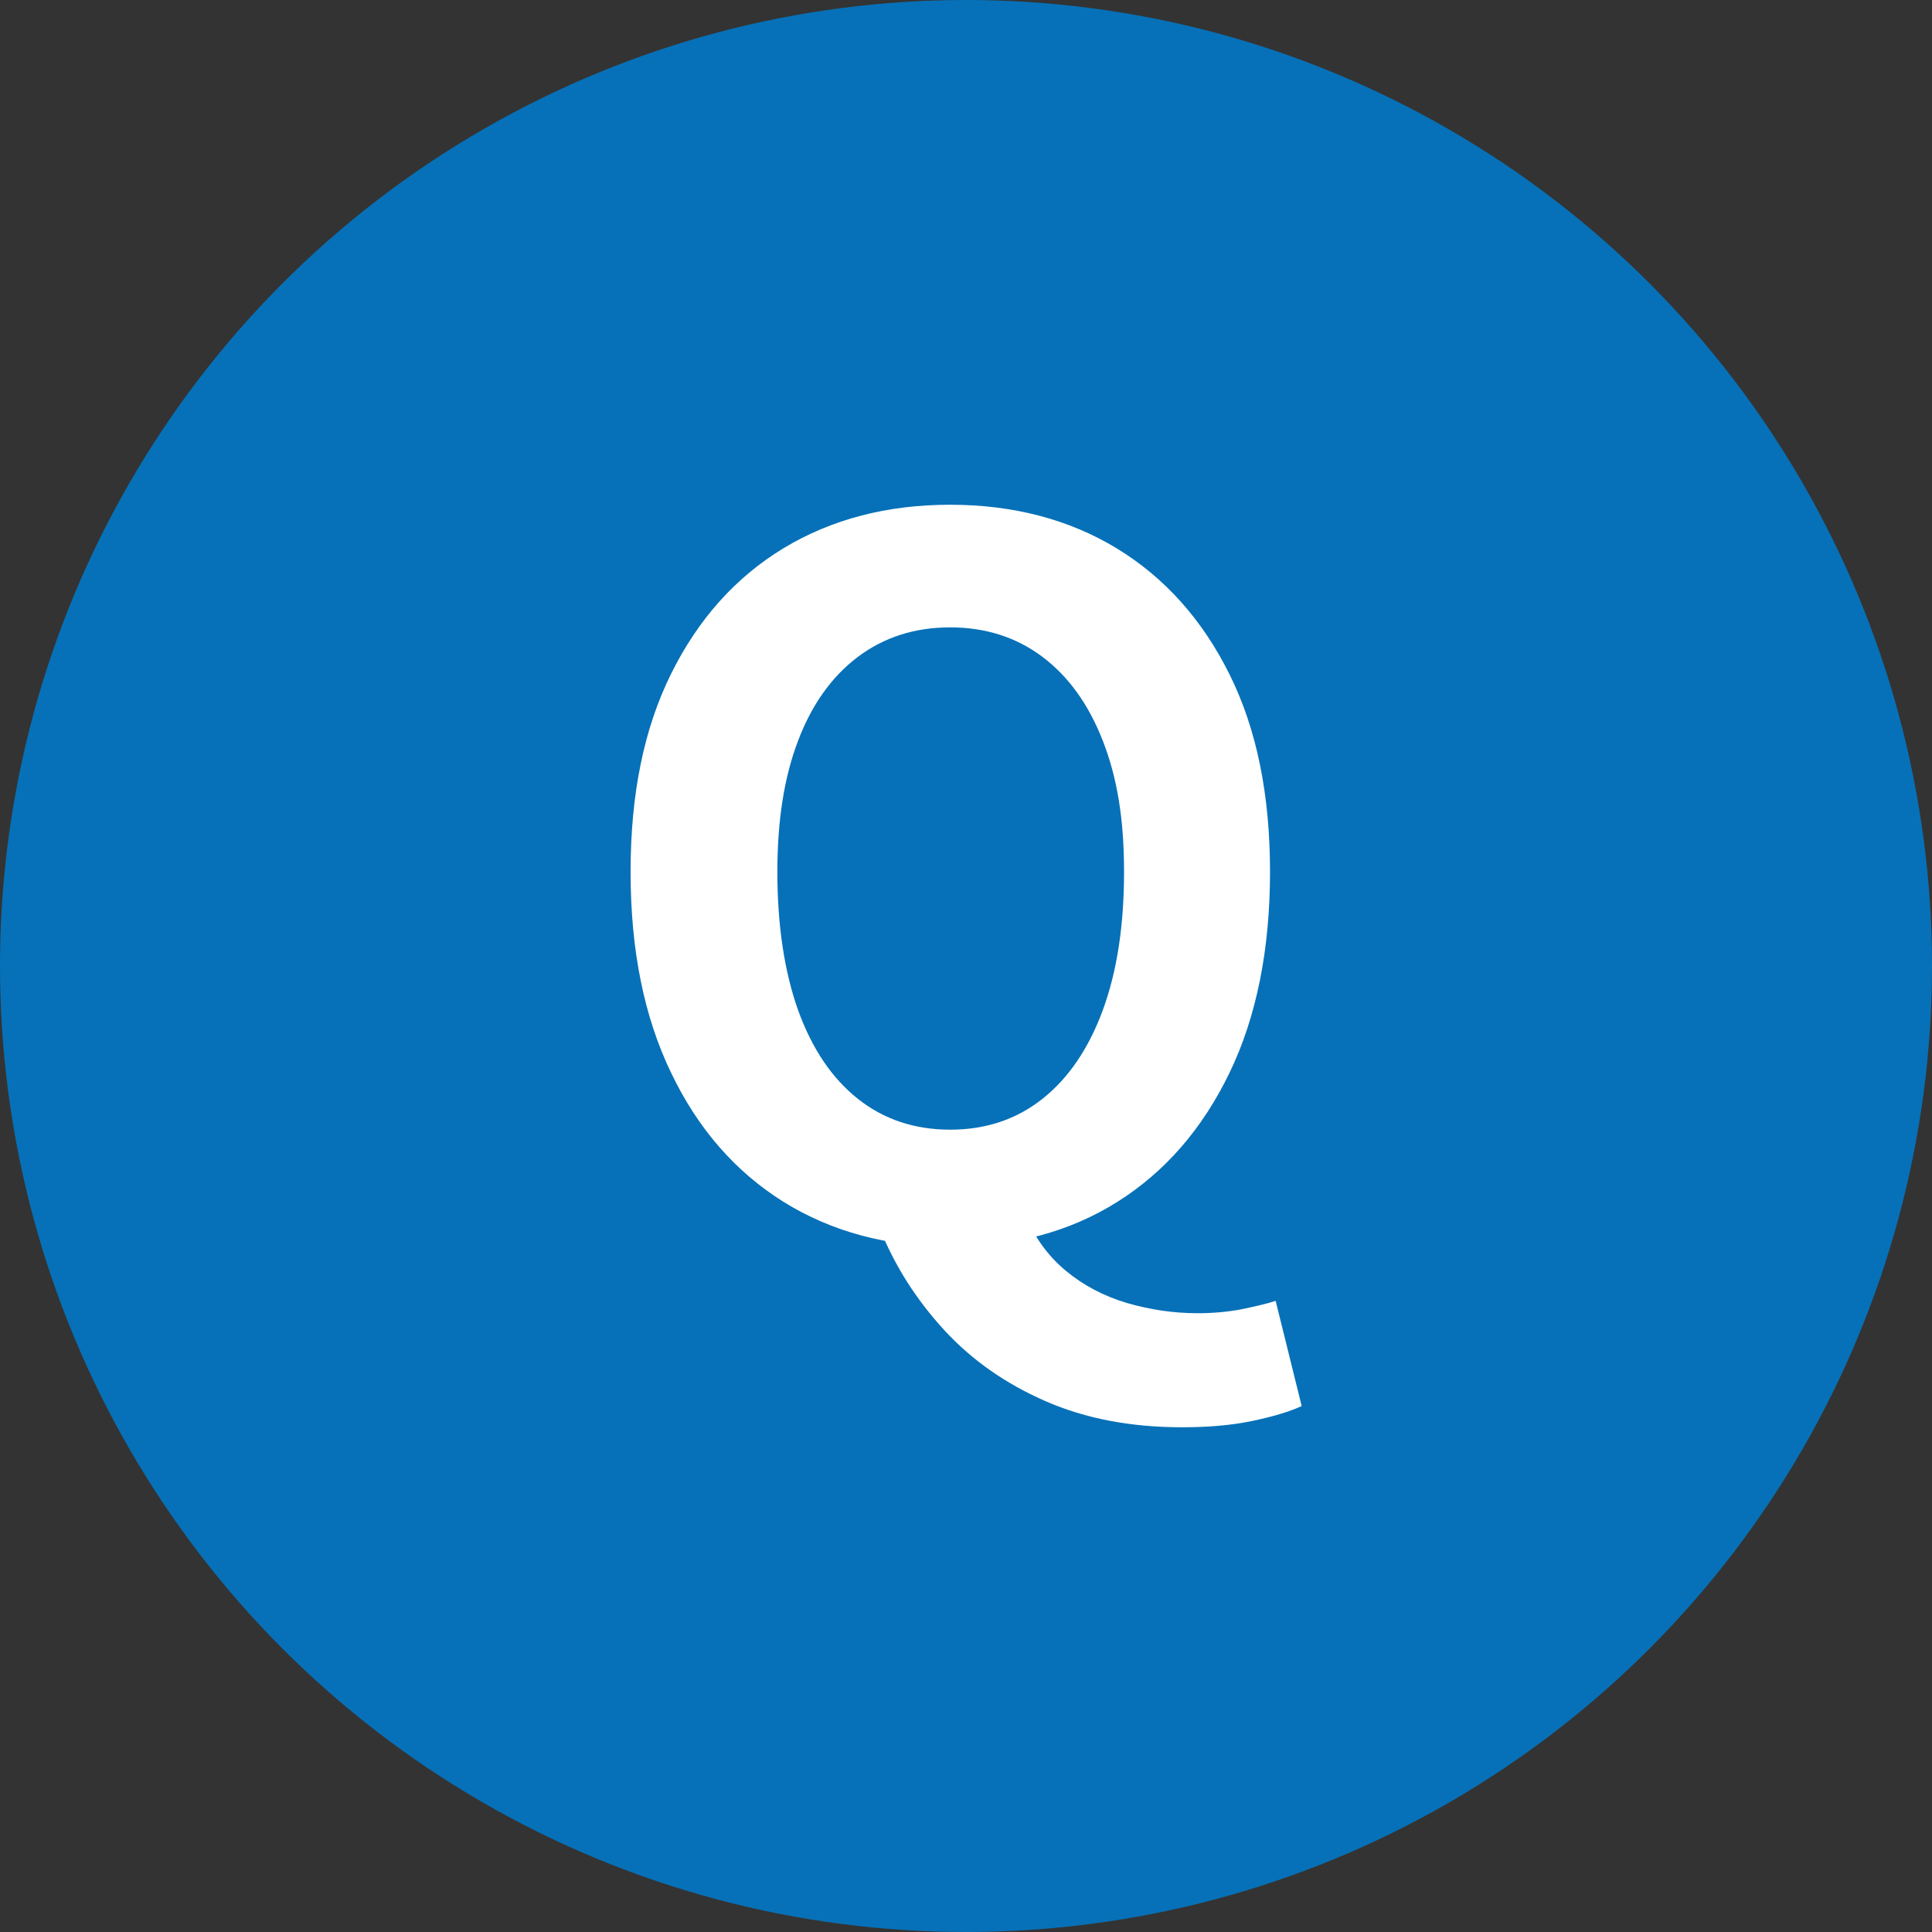
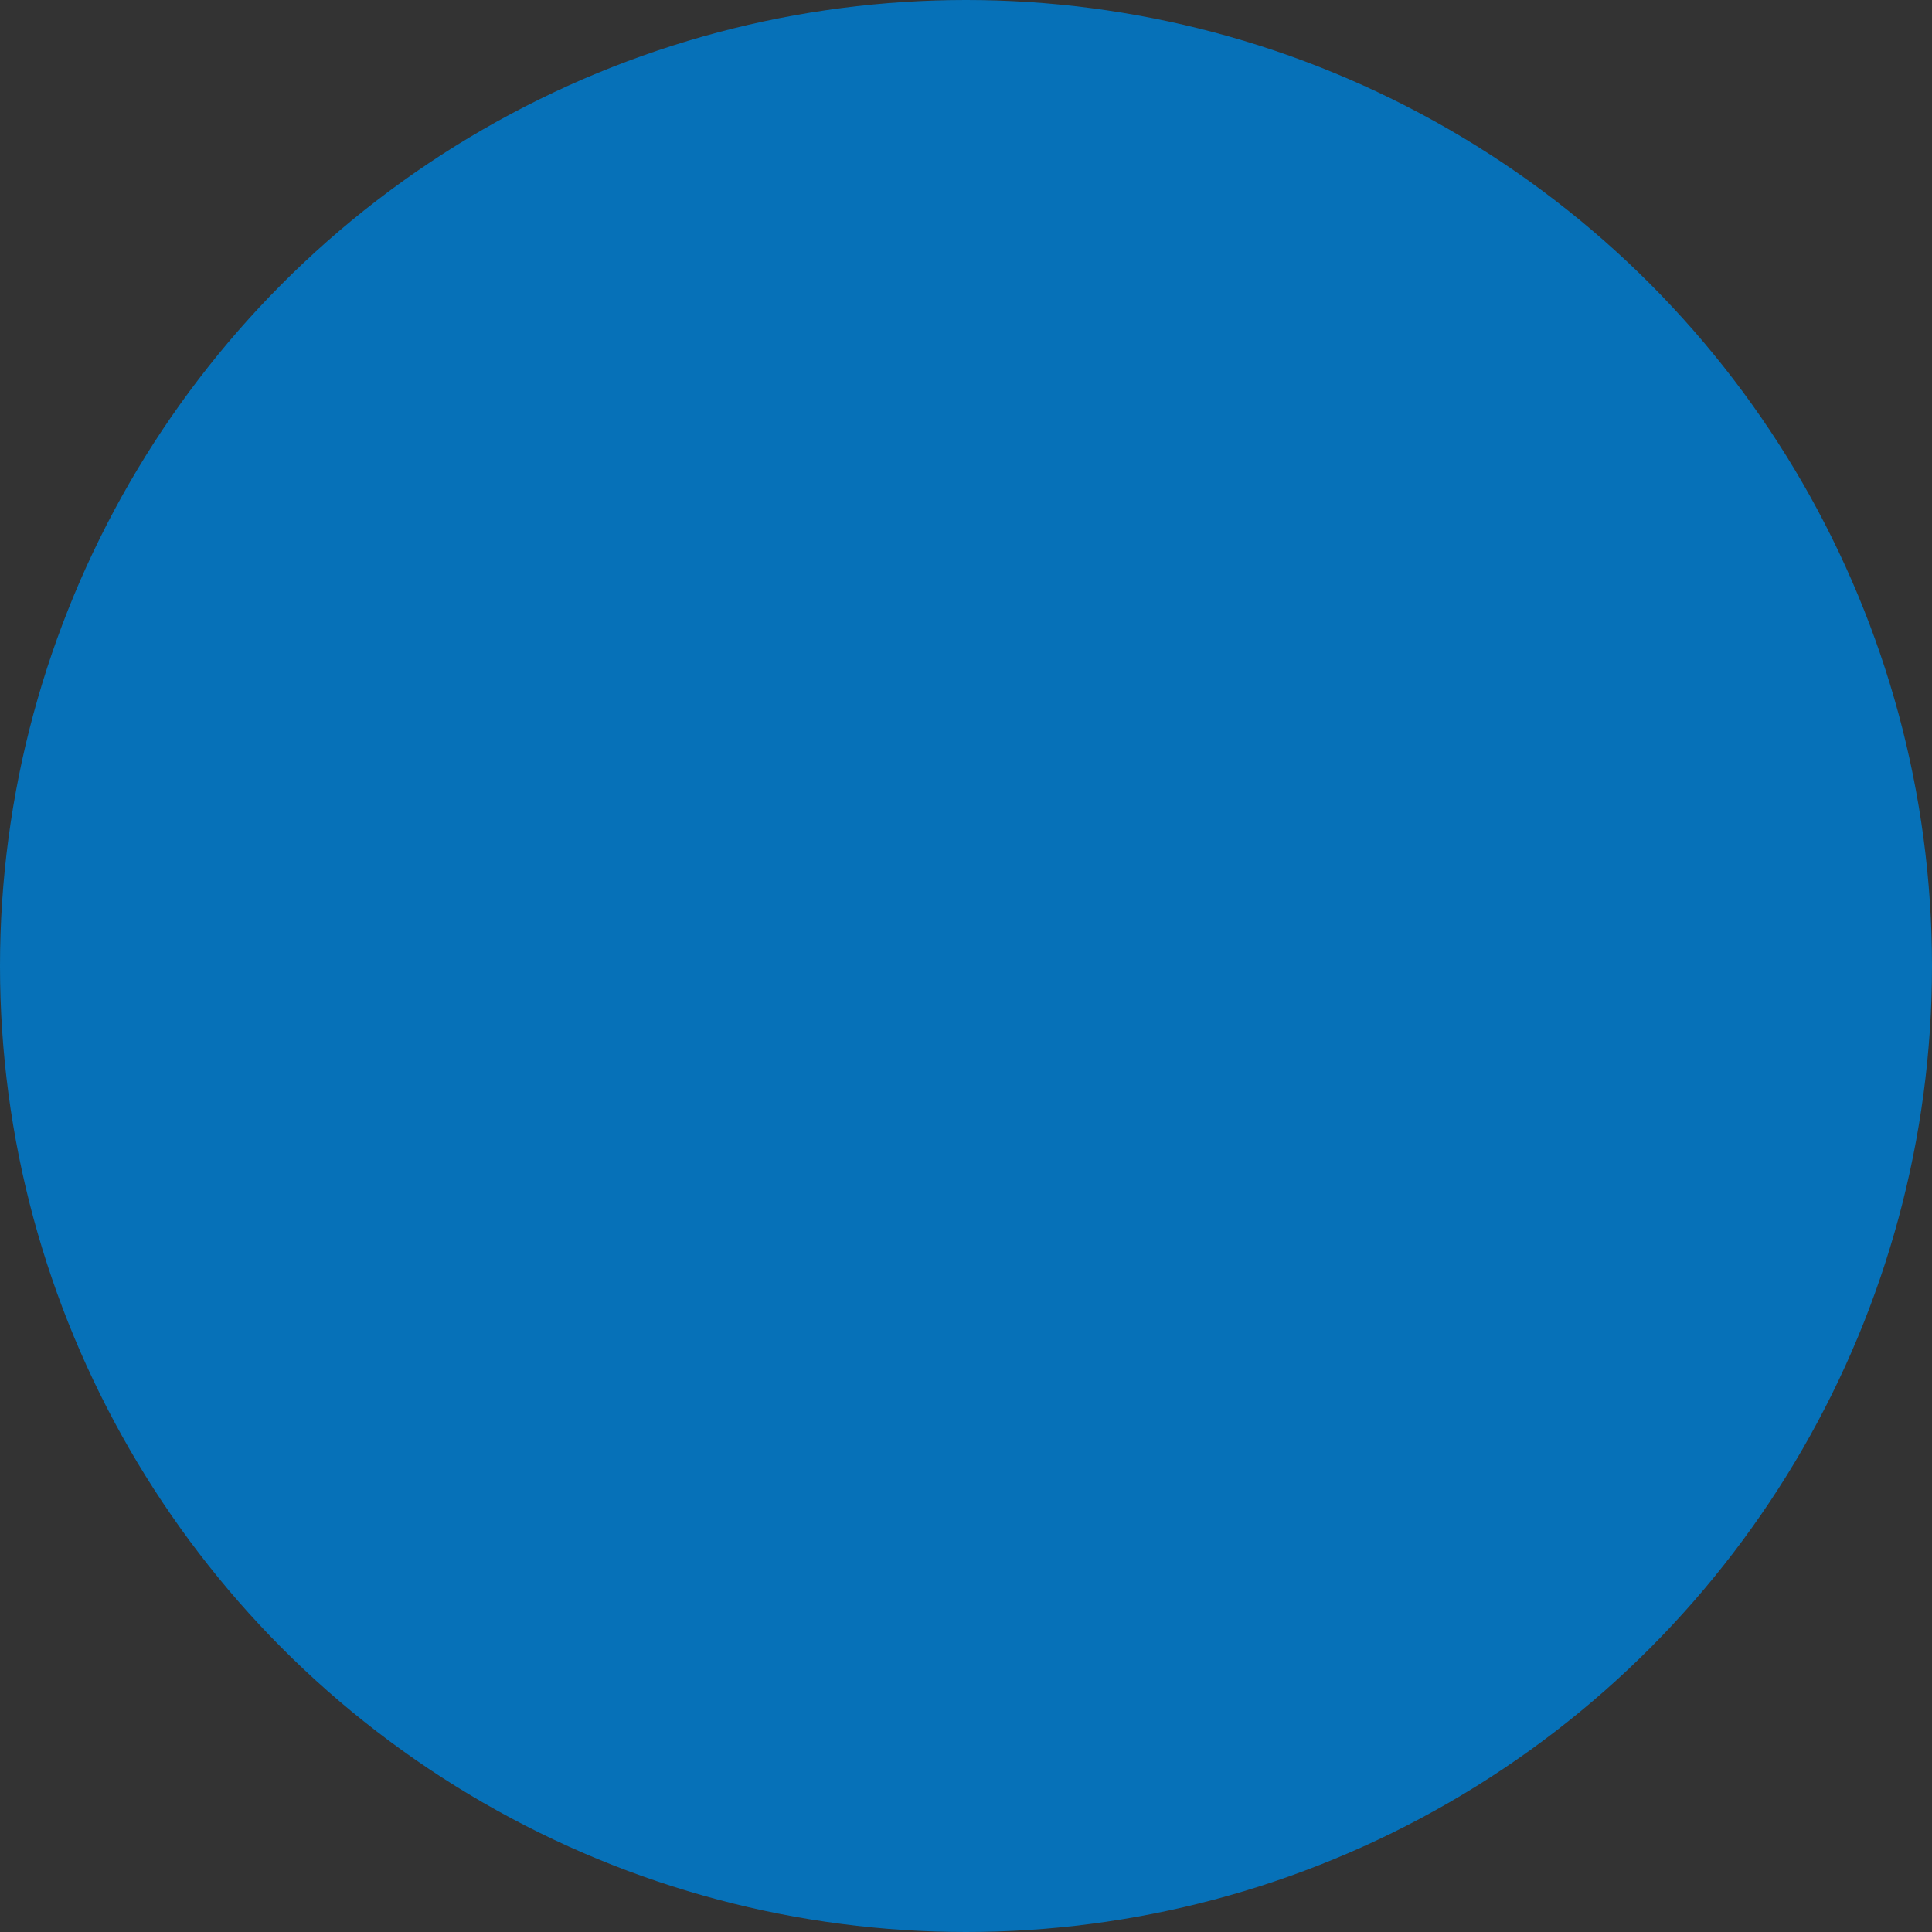
<svg xmlns="http://www.w3.org/2000/svg" id="_レイヤー_2" data-name="レイヤー_2" viewBox="0 0 72 72">
  <rect x="0" y="0" width="72" height="72" fill="#333333" stroke="none" />
  <defs>
    <style>
      .cls-1 {
        fill: #fff;
      }

      .cls-2 {
        fill: #0671b8;
      }
    </style>
  </defs>
  <g id="_レイヤー_1-2" data-name="レイヤー_1">
    <g>
      <circle class="cls-2" cx="36" cy="36" r="36" />
-       <path class="cls-1" d="M35.41,46.46c-2.35,0-4.42-.56-6.21-1.67-1.79-1.12-3.19-2.72-4.19-4.81-1.01-2.09-1.51-4.58-1.51-7.49s.5-5.34,1.51-7.38,2.41-3.6,4.19-4.68c1.79-1.08,3.86-1.62,6.21-1.62s4.45.55,6.23,1.64c1.78,1.09,3.17,2.65,4.18,4.68,1.01,2.03,1.51,4.48,1.51,7.36s-.5,5.4-1.51,7.49c-1.01,2.09-2.4,3.69-4.18,4.81-1.78,1.12-3.85,1.67-6.23,1.67ZM35.41,42.1c1.32,0,2.47-.38,3.44-1.15.97-.77,1.72-1.87,2.25-3.31.53-1.44.79-3.16.79-5.15s-.26-3.52-.79-4.88c-.53-1.36-1.28-2.4-2.25-3.13-.97-.73-2.12-1.1-3.44-1.1s-2.47.37-3.44,1.1c-.97.73-1.72,1.78-2.23,3.13-.52,1.36-.77,2.98-.77,4.88,0,1.99.26,3.71.77,5.15.52,1.44,1.26,2.54,2.23,3.31.97.77,2.12,1.15,3.44,1.15ZM44.05,53.19c-1.9,0-3.59-.32-5.08-.97-1.49-.65-2.75-1.53-3.78-2.65-1.03-1.12-1.84-2.38-2.41-3.8l5.4-.54c.36.86.87,1.57,1.53,2.12.66.55,1.42.95,2.29,1.21.86.25,1.74.38,2.63.38.58,0,1.11-.05,1.6-.14.49-.1.93-.2,1.31-.32l.97,3.92c-.48.22-1.1.4-1.87.56s-1.63.23-2.59.23Z" />
    </g>
  </g>
</svg>